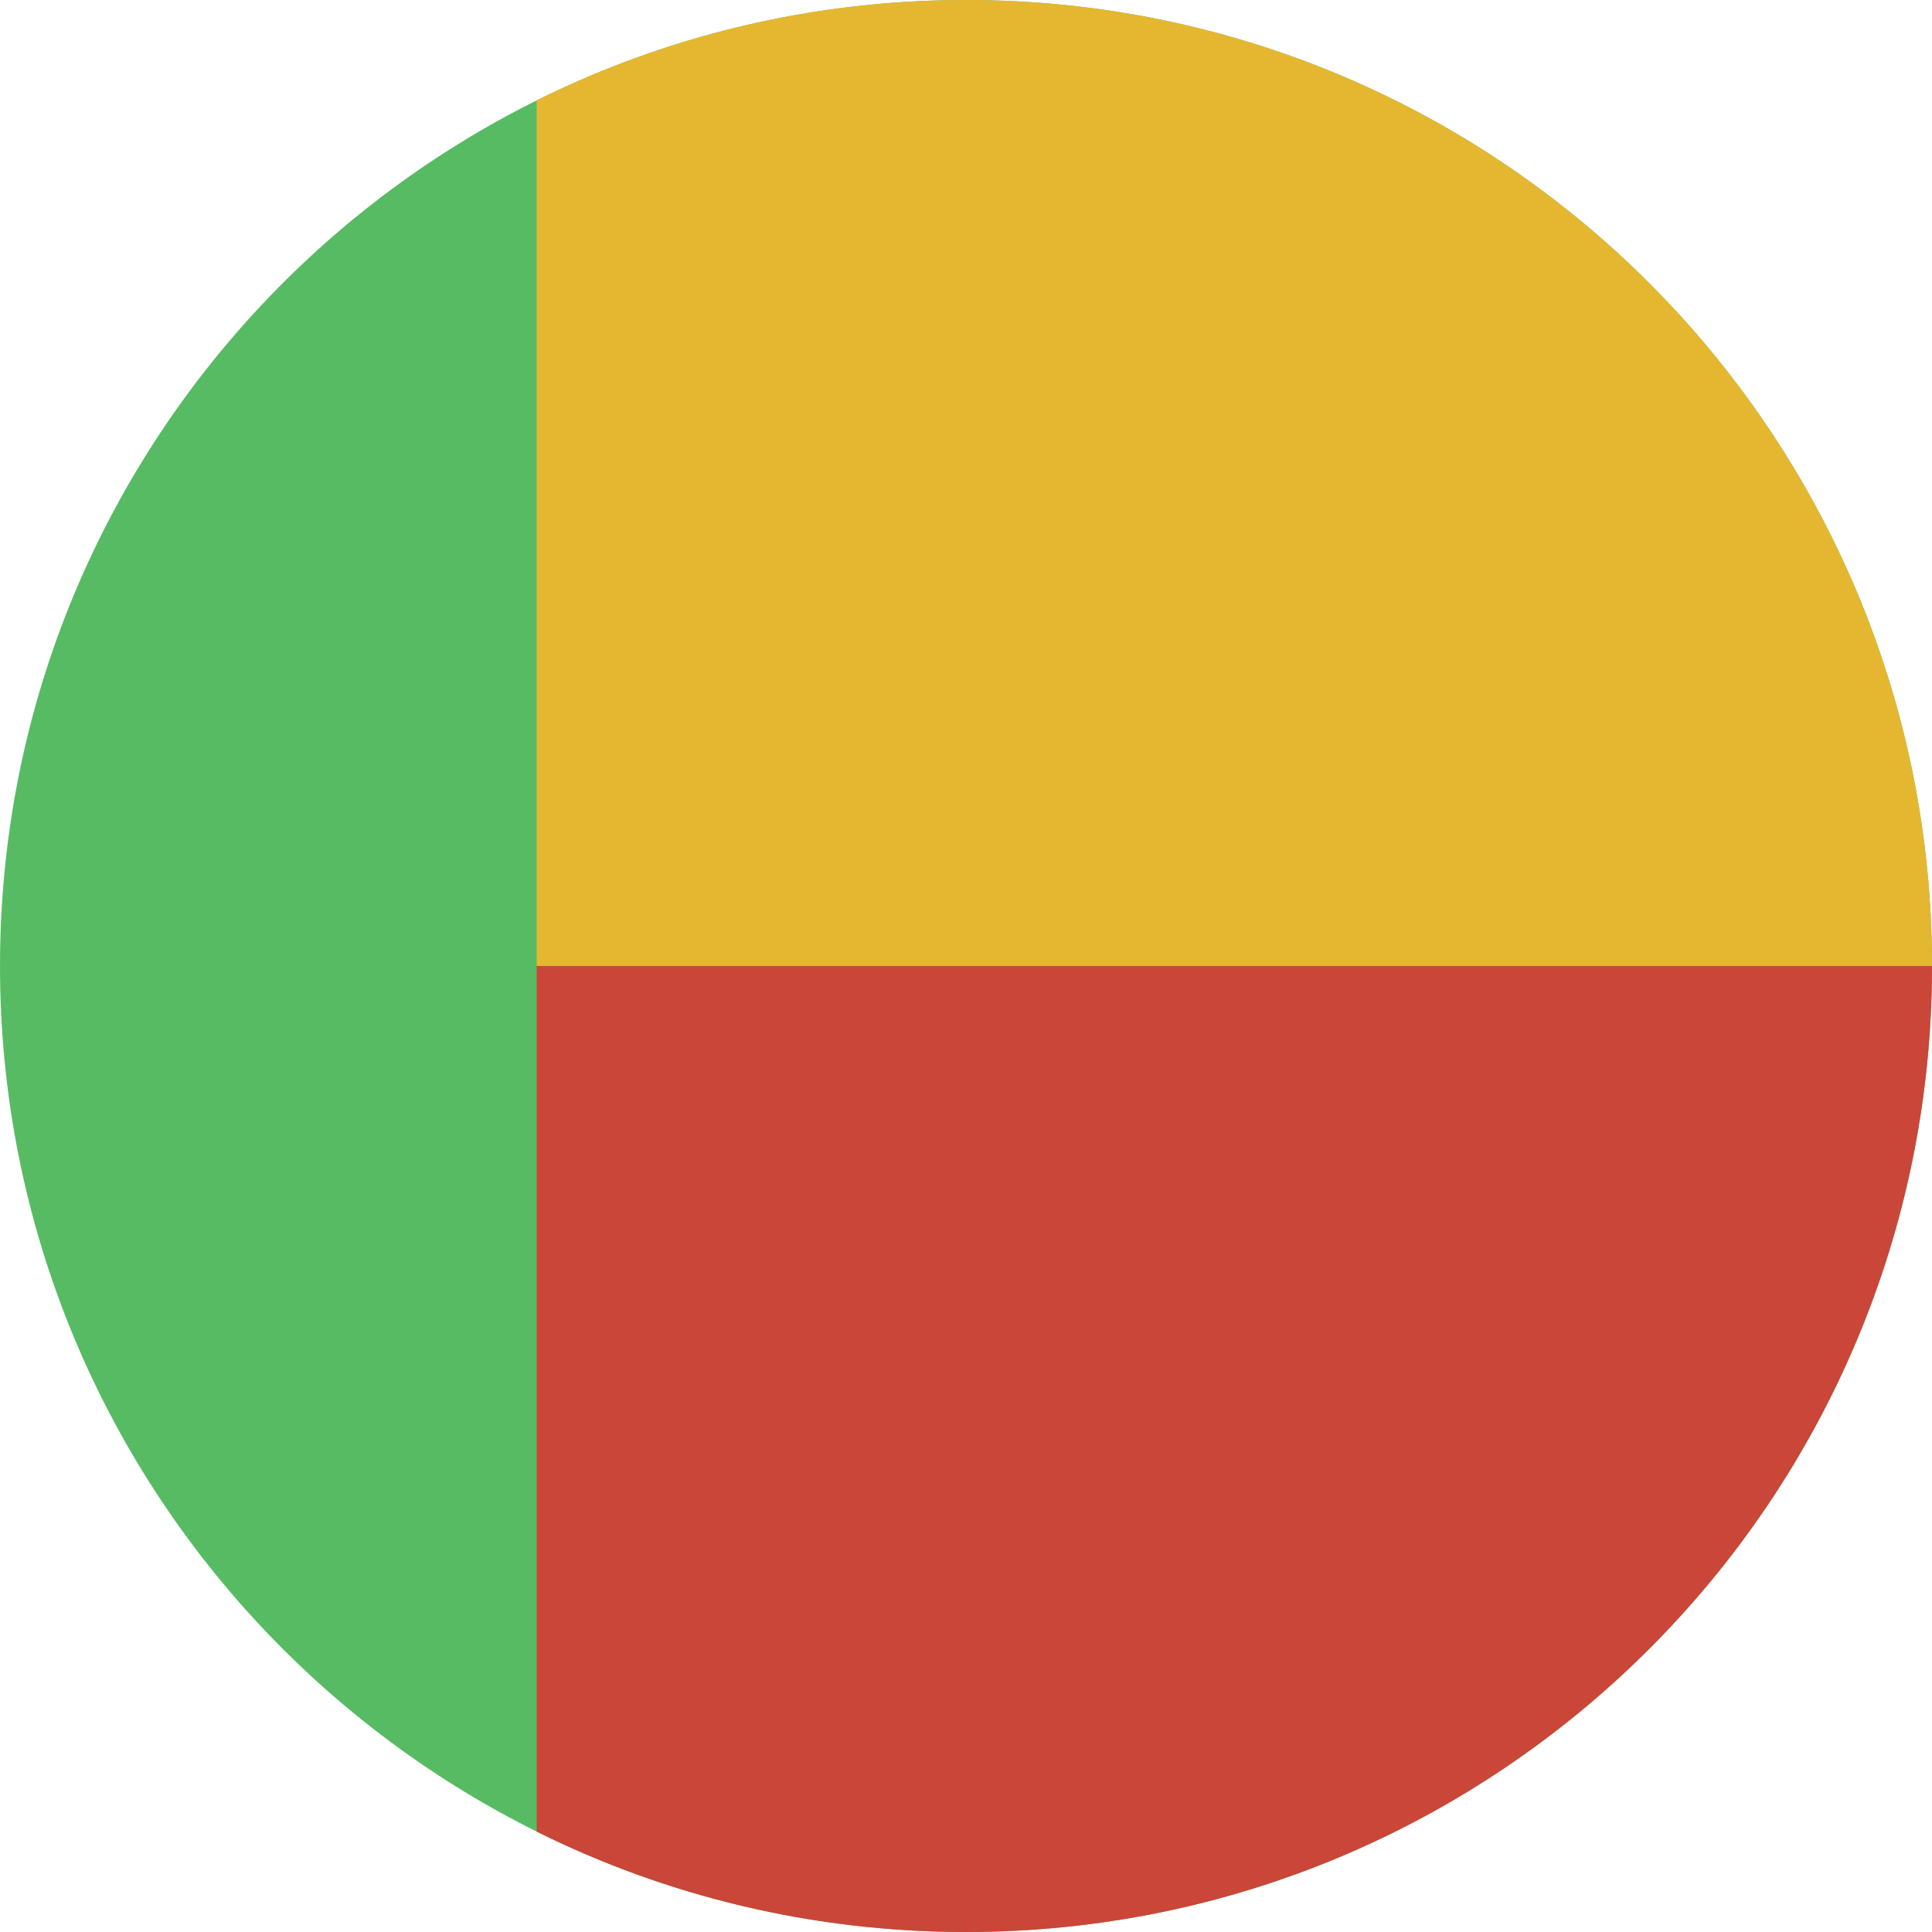
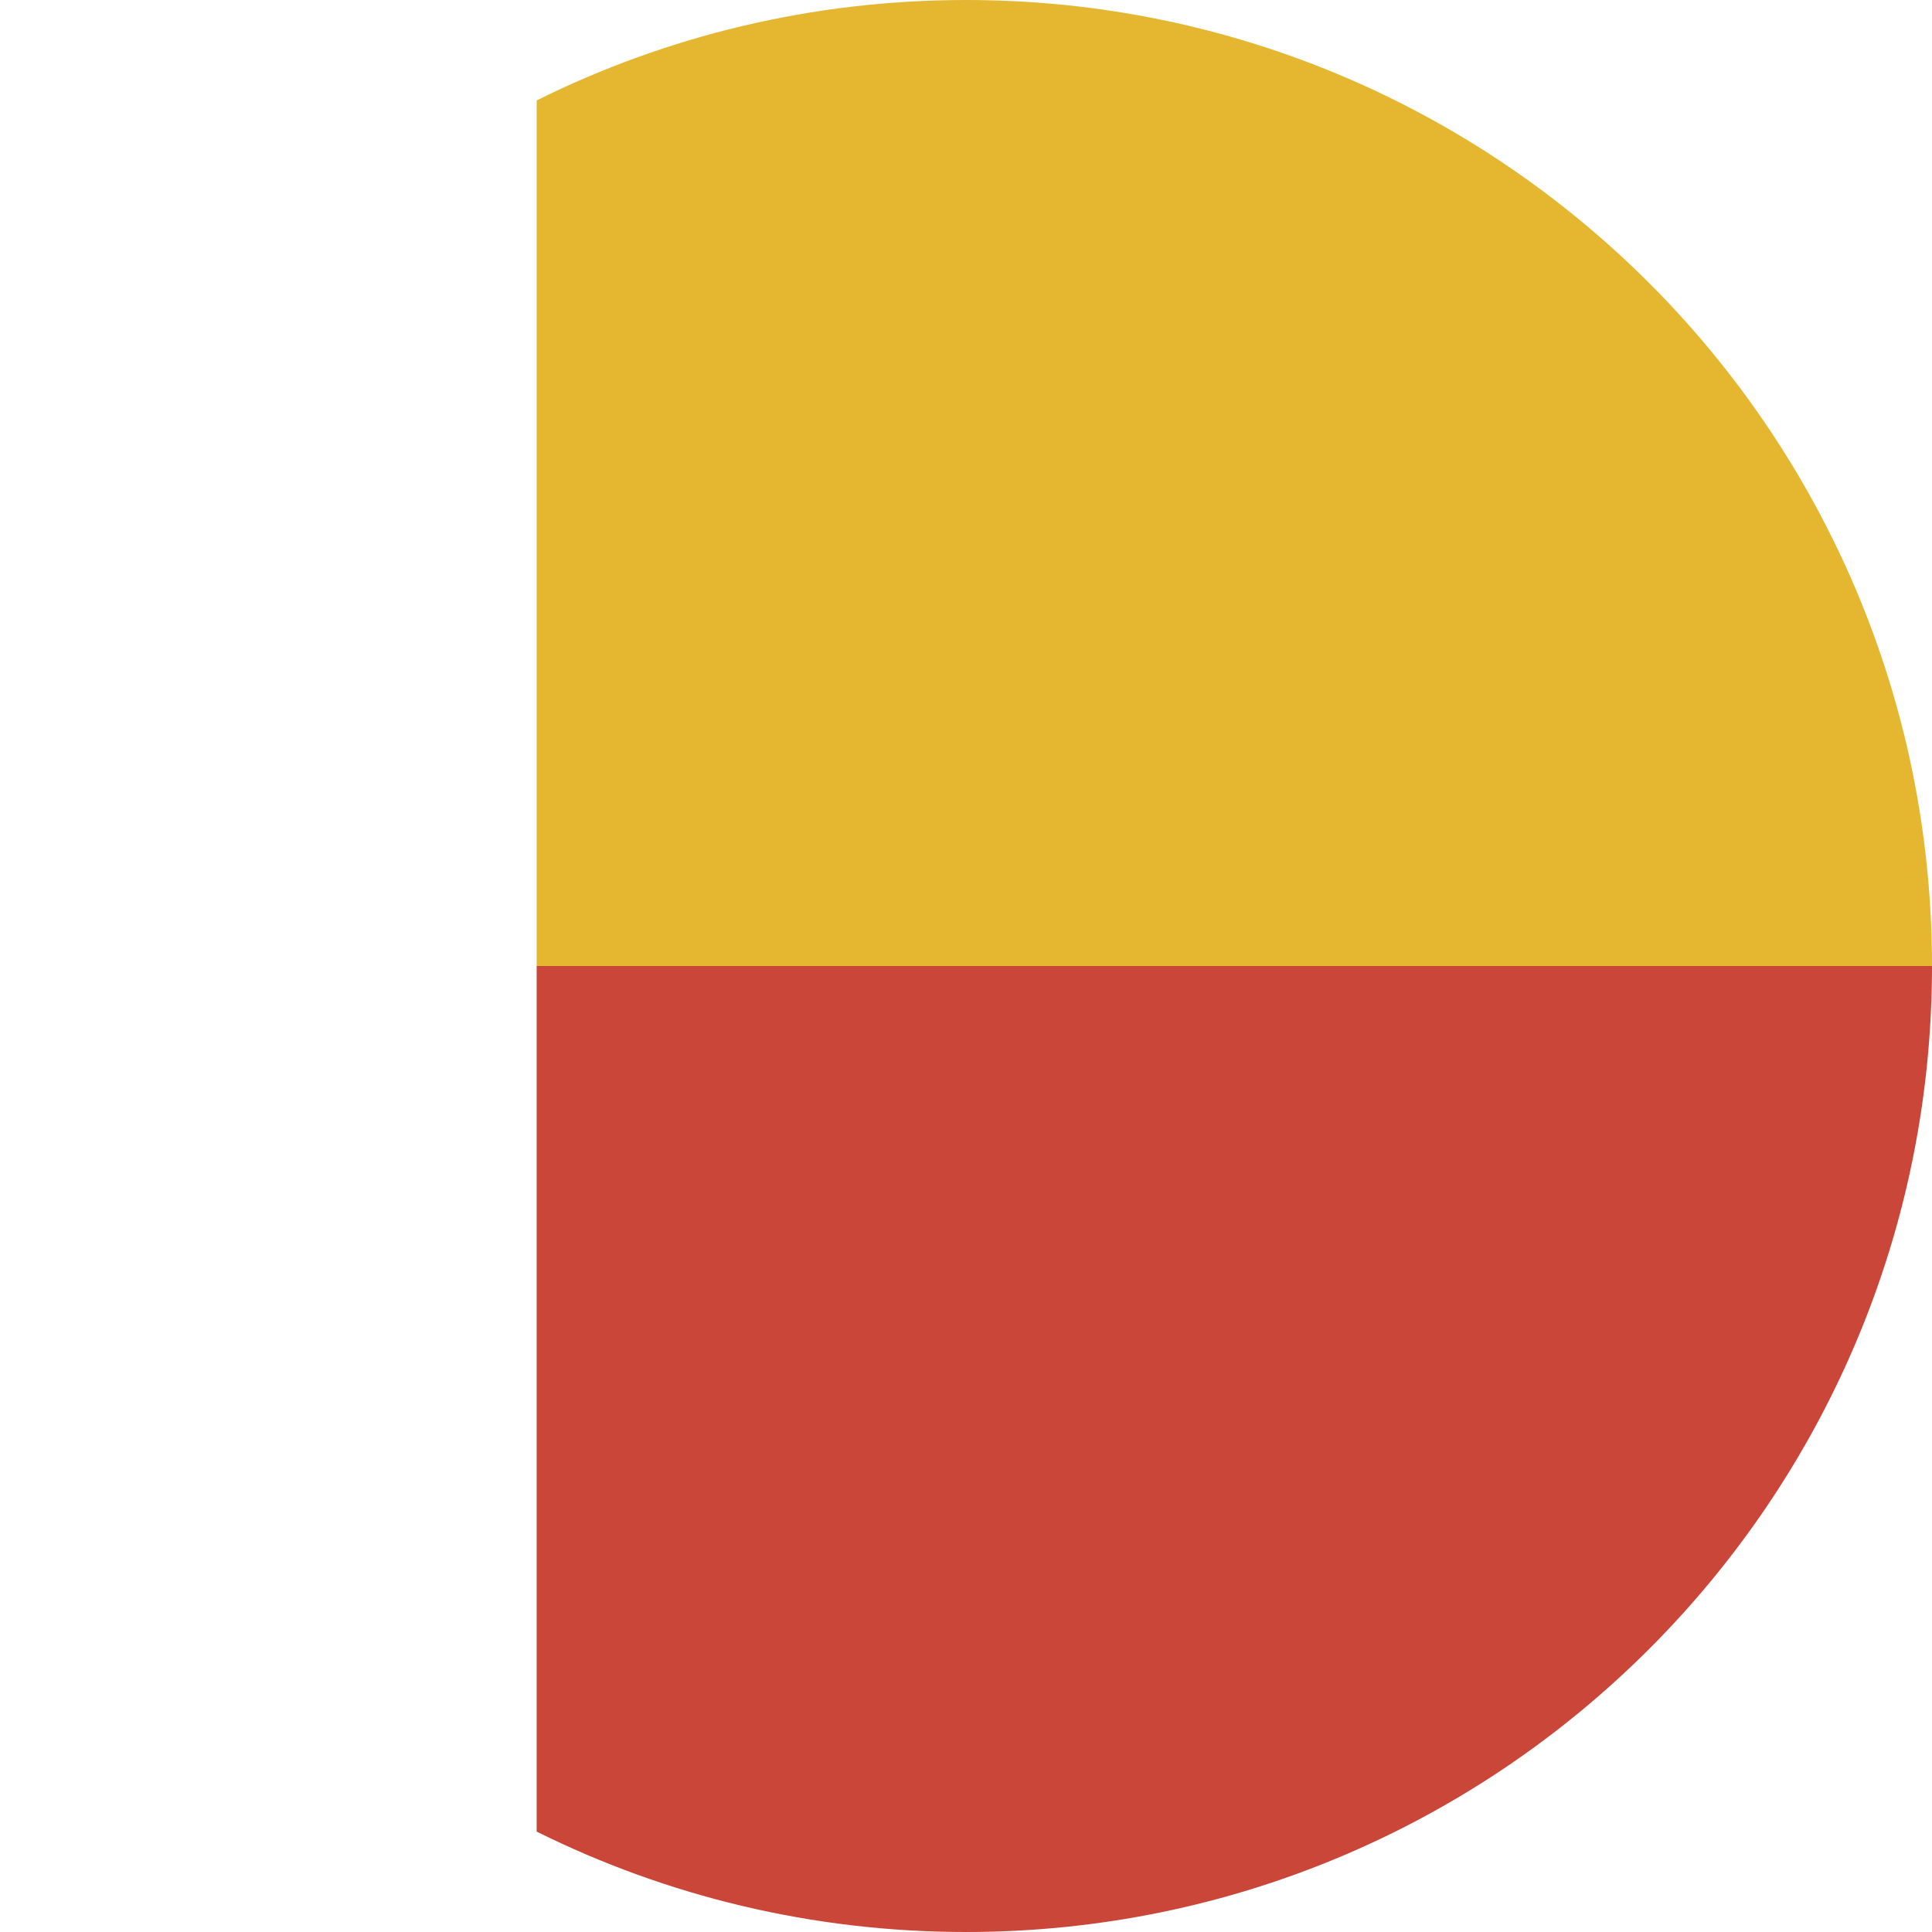
<svg xmlns="http://www.w3.org/2000/svg" height="180" width="180">
  <g fill="none" fill-rule="evenodd">
-     <path d="M.004 89.132C.47 39.826 40.584 0 90 0c49.706 0 90 40.294 90 90s-40.294 90-90 90C40.584 180 .47 140.174.004 90.868v-1.736z" fill="#57BB63" />
    <path d="M50 170.645V90h130c0 49.706-40.294 90-90 90-14.368 0-27.95-3.367-40-9.355z" fill="#CA4638" />
    <path d="M50 9.355V90h130c0-49.706-40.294-90-90-90-14.368 0-27.95 3.367-40 9.355z" fill="#E5B731" />
  </g>
</svg>